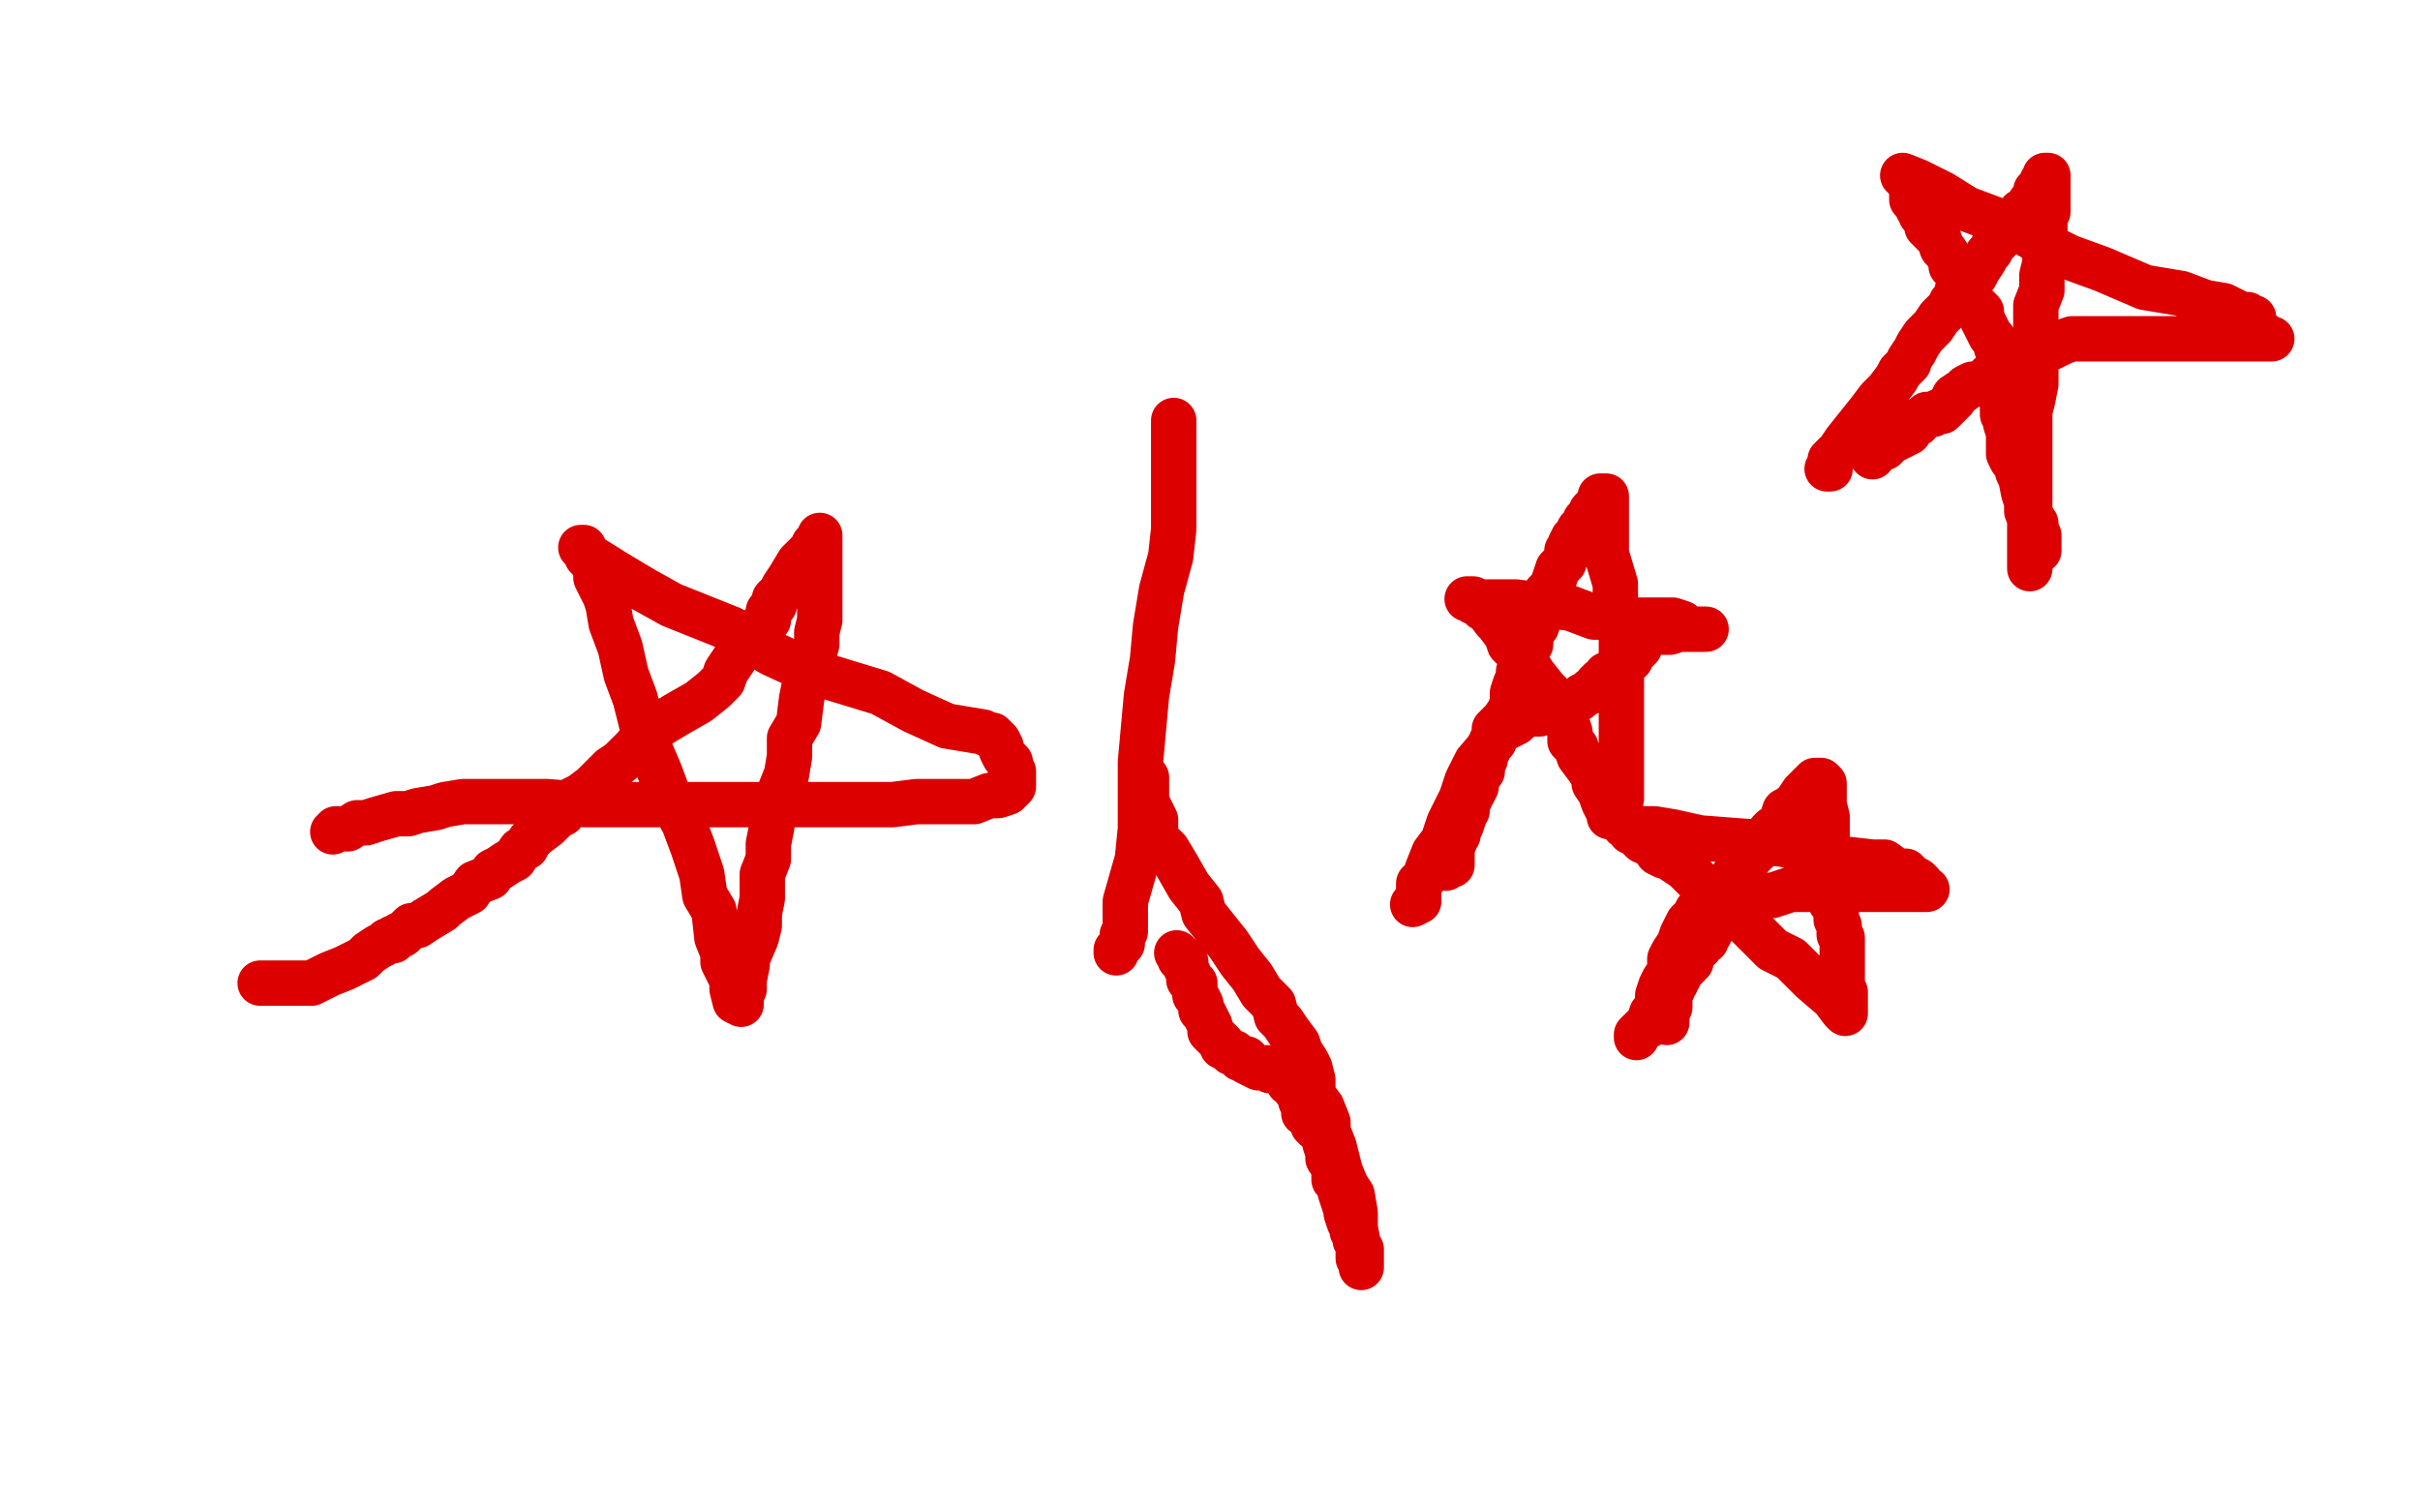
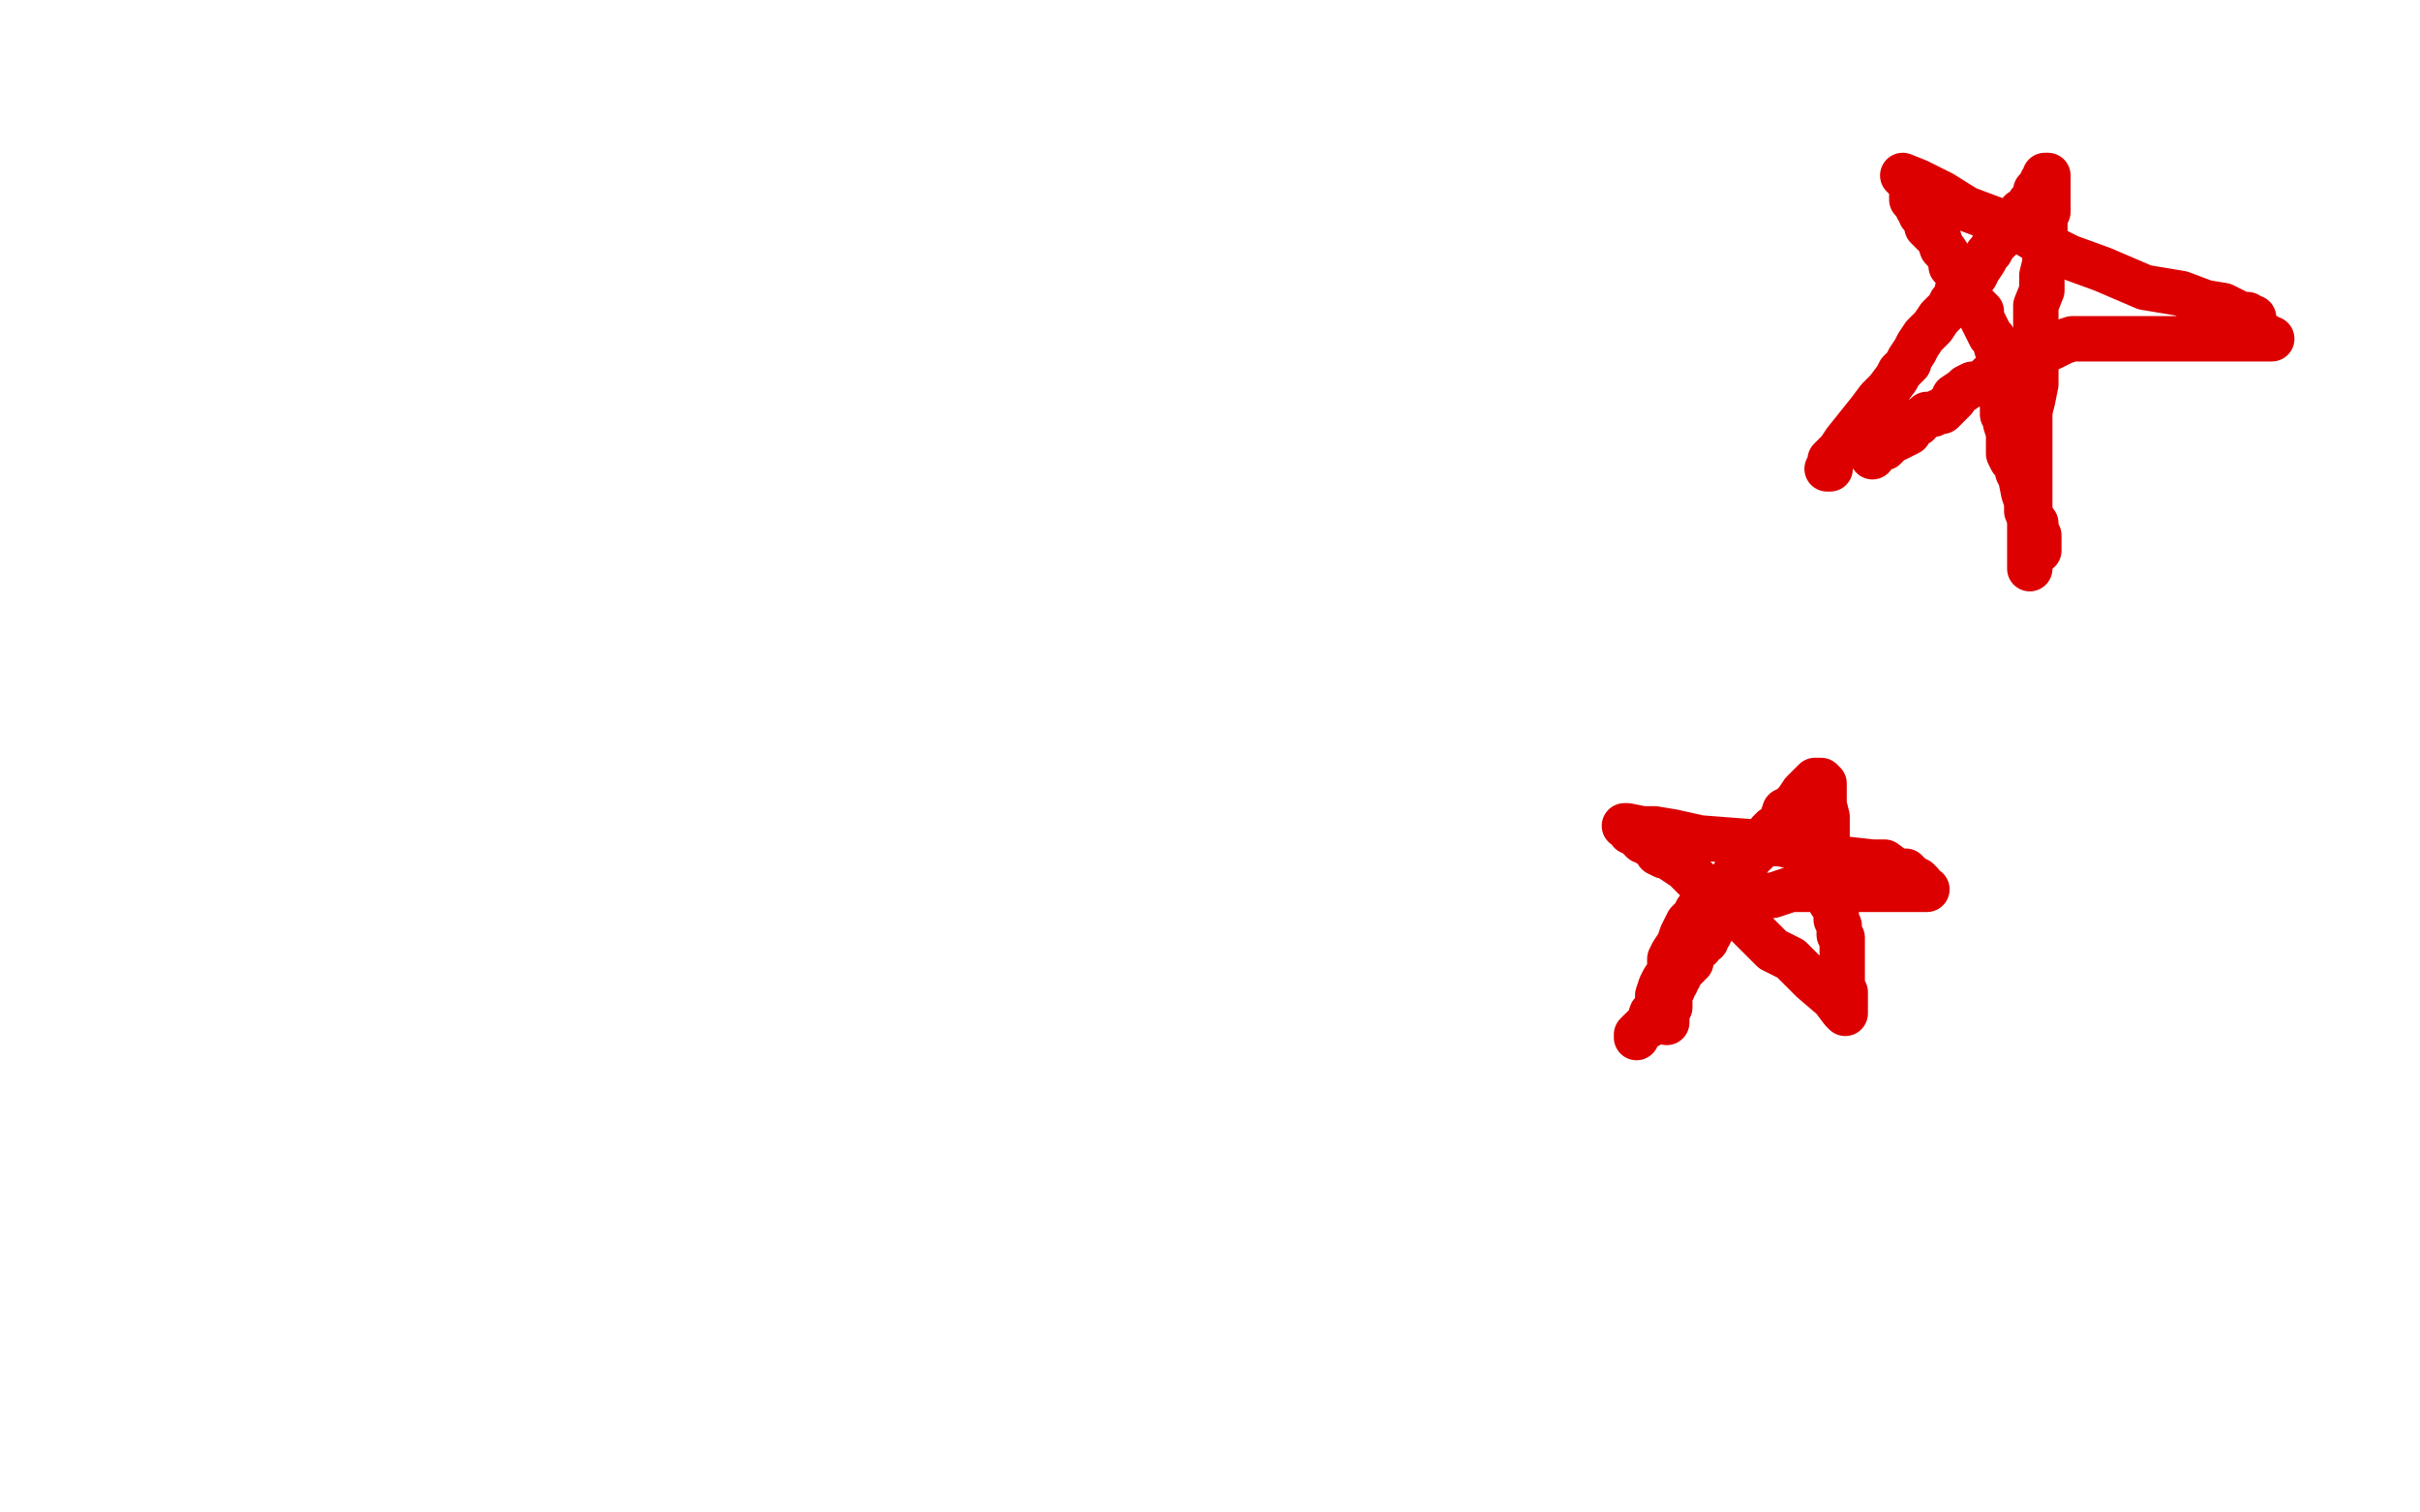
<svg xmlns="http://www.w3.org/2000/svg" width="800" height="500" version="1.1" style="stroke-antialiasing: false">
  <desc>This SVG has been created on https://colorillo.com/</desc>
-   <rect x="0" y="0" width="800" height="500" style="fill: rgb(255,255,255); stroke-width:0" />
-   <polyline points="388,139 388,140 388,140 388,143 388,143 388,145 388,145 388,149 388,149 388,155 388,155 388,161 388,161 388,168 388,168 388,175 388,175 387,184 387,184 384,195 384,195 382,207 382,207 381,218 381,218 379,230 379,230 377,252 377,262 377,274 376,284 374,291 372,298 372,302 372,306 372,308 371,309 371,311 371,312 369,314 369,315" style="fill: none; stroke: #dc0000; stroke-width: 15; stroke-linejoin: round; stroke-linecap: round; stroke-antialiasing: false; stroke-antialias: 0; opacity: 1.0" />
-   <polyline points="379,257 379,258 379,258 379,265 379,265 382,271 382,271 382,275 382,275 383,278 383,278 386,281 386,281 389,286 389,286 393,293 393,293 397,298 397,298 398,302 398,302 402,307 402,307 406,312 406,312 410,318 410,318 414,323 417,328 421,332 422,336 424,338 426,341 429,345 430,348 432,351 433,353 434,357 434,362 437,366 439,371 439,374 441,379 442,383 443,387 445,392 447,395 448,401 448,406 449,411 449,413 449,416 450,417 450,418 450,419 450,417 450,414 450,413 449,412 448,410 448,409 448,408 447,407 447,406 446,404 445,401 445,400 443,394 443,393 442,391 441,390 441,388 441,386 439,383 439,381 438,378 438,376 436,373 435,373 434,372 434,371 433,370 432,368 431,368 431,367 431,365 430,364 430,362 429,361 428,360 428,359 426,358 426,357 425,356 422,354 420,354 419,353 418,353 416,353 414,352 412,351 412,350 411,350 410,350 409,349 408,348 407,348 406,347 404,346 404,345 403,344 402,343 401,342 400,341 400,339 399,337 398,335 397,334 397,332 396,330 395,329 395,327 395,325 393,324 393,322 392,320 392,319 392,318 390,317 390,316 389,315" style="fill: none; stroke: #dc0000; stroke-width: 15; stroke-linejoin: round; stroke-linecap: round; stroke-antialiasing: false; stroke-antialias: 0; opacity: 1.0" />
-   <polyline points="86,325 87,325 87,325 88,325 88,325 89,325 91,325 92,325 94,325 97,325 99,325 103,325 105,324 109,322 114,320 120,317 122,315 125,313 127,312 128,311 129,311 130,311 130,310 131,310 132,309 133,309 136,306 138,306 141,304 146,301 147,300 151,297 155,295 157,292 162,290 163,288 165,287 168,285 170,284 172,281 174,280 175,278 177,276 181,273 184,270 186,269 188,265 192,263 196,260 199,257 202,254 205,252 210,247 213,243 219,239 224,236 231,232 236,228 239,225 240,222 242,219 244,216 246,214 248,211 249,209 252,208 253,205 254,205 254,204 254,202 255,201 256,200 256,198 258,196 259,194 261,191 264,186 267,183 269,181 269,180 271,178 271,177 271,178 271,180 271,183 271,186 271,190 271,192 271,197 271,202 271,205 270,209 270,213 268,220 266,226 265,231 264,239 261,244 261,250 260,256 258,261 256,268 255,274 254,279 254,284 252,289 252,297 251,302 251,306 250,310 247,317 247,319 246,324 246,327 245,329 245,331 245,332 243,331 242,327 242,324 239,318 239,315 237,310 236,301 233,296 232,289 229,280 226,272 221,263 218,255 215,248 212,239 210,231 207,223 205,214 202,206 201,200 200,197 198,193 197,191 197,188 195,185 194,184 194,183 193,181 192,181 195,184 203,189 213,195 222,200 242,208 255,216 268,222 291,229 302,235 313,240 319,241 325,242 327,243 328,243 329,244 330,245 331,247 331,248 332,250 334,252 334,255 335,255 335,256 335,257 335,258 335,260 334,261 333,262 330,263 327,263 322,265 314,265 310,265 303,265 295,266 282,266 269,266 259,266 245,266 235,266 224,266 214,266 202,266 200,266 193,266 181,265 173,265 163,265 157,265 153,265 147,266 144,267 138,268 135,269 131,269 124,271 121,272 118,272 115,274 111,274 110,275" style="fill: none; stroke: #dc0000; stroke-width: 15; stroke-linejoin: round; stroke-linecap: round; stroke-antialiasing: false; stroke-antialias: 0; opacity: 1.0" />
-   <polyline points="467,299 469,298 469,298 469,296 469,296 469,295 469,295 469,292 469,292 471,290 471,290 472,287 472,287 474,282 474,282 477,278 477,278 479,272 479,272 483,264 485,258 488,252 494,245 494,241 497,238 499,235 500,232 500,231 500,229 501,226 502,224 502,222 503,222 504,219 504,217 504,215 506,213 506,211 507,208 508,207 509,204 510,202 511,198 511,196 513,194 514,191 515,188 517,186 518,183 518,182 519,181 519,180 520,178 521,177 522,177 522,175 524,174 524,172 525,171 526,169 528,167 529,165 529,164 531,164 531,167 531,171 531,174 531,179 531,183 534,193 534,195 534,198 534,202 536,208 536,211 536,214 536,218 536,221 536,225 536,229 536,235 536,239 536,243 536,246 536,250 536,252 536,255 536,256 536,258 536,259 536,262 536,264 533,267 533,268 533,269 532,270 532,269 530,265 529,262 527,259 527,257 525,254 522,250 521,247 519,245 519,242 517,236 515,234 514,231 511,228 507,223 504,218 502,216 499,213 498,210 495,206 494,205 491,201 490,201 489,199 487,199 487,198 485,198 489,199 493,199 496,199 501,199 509,200 519,201 527,204 534,204 538,205 540,205 541,205 542,205 543,205 545,205 548,205 550,205 553,205 556,206 557,208 560,208 561,208 562,208 563,208 564,208 562,208 559,208 555,208 552,209 550,209 549,209 548,209 547,209 545,210 543,212 542,212 542,214 540,216 539,218 537,219 535,221 534,221 532,223 531,223 530,225 529,225 529,226 528,226 527,228 526,228 525,229 523,230 522,231 519,232 519,233 517,233 516,233 513,234 511,235 509,236 506,236 505,236 502,238 501,239 499,240 497,241 495,242 494,245 493,245 493,246 492,247 492,248 491,249 491,250 491,251 490,253 490,254 490,255 488,257 488,258 488,259 488,260 487,262 486,263 486,264 485,264 485,266 485,267 485,268 484,269 484,270 483,273 482,274 482,275 482,276 481,276 481,277 481,278 480,280 480,281 480,283 480,284 480,285 480,286 479,286 478,287" style="fill: none; stroke: #dc0000; stroke-width: 15; stroke-linejoin: round; stroke-linecap: round; stroke-antialiasing: false; stroke-antialias: 0; opacity: 1.0" />
  <polyline points="541,343 541,342 541,342 543,340 543,340 545,339 545,339 545,338 545,338 546,335 546,335 547,335 547,335 548,334 548,334 548,332 548,332 548,329 548,329 549,326 549,326 550,324 550,324 552,321 552,319 552,317 553,315 555,312 556,309 557,307 558,305 560,303 561,301 563,301 563,299 568,297 568,294 572,293 572,291 574,288 575,287 576,286 578,284 579,283 581,281 581,280 582,280 583,278 585,276 585,275 586,274 588,273 589,271 590,268 592,267 594,265 596,262 597,261 599,259 600,258 602,258 603,259 603,263 603,266 604,270 604,273 604,277 604,280 604,285 604,289 604,293 604,295 605,298 607,301 607,304 608,306 608,308 608,309 609,310 609,312 609,316 609,318 609,321 609,322 609,325 609,326 610,328 610,329 610,330 610,331 610,332 610,333 610,334 610,335 609,334 606,330 599,324 598,323 592,317 586,314 584,312 582,310 580,308 579,307 577,305 574,302 571,300 569,298 565,295 560,290 557,287 551,283 550,283 548,282 547,280 545,279 545,278 544,278 543,278 541,276 540,275 539,275 538,273 537,273 538,273 543,274 547,274 553,275 562,277 575,278 589,279 598,281 610,284 619,285 623,285 627,288 629,288 630,288 632,290 634,291 635,292 635,293 637,294 634,294 630,294 624,294 621,294 617,294 609,294 601,294 596,294 592,294 586,296 584,296 581,297 579,298 577,299 576,300 575,300 573,301 573,302 571,303 569,304 568,304 566,307 565,309 564,310 564,311 562,311 562,313 561,313 560,314 560,315 559,317 559,318 558,318 558,319 557,320 555,322 555,323 554,323 554,324 554,325 553,326 553,327 552,328 552,329 552,330 552,331 552,332 552,333 551,335 551,336 551,337 551,338 551,337" style="fill: none; stroke: #dc0000; stroke-width: 15; stroke-linejoin: round; stroke-linecap: round; stroke-antialiasing: false; stroke-antialias: 0; opacity: 1.0" />
  <polyline points="604,155 605,155 605,155 605,152 605,152 608,149 608,149 610,146 610,146 614,141 614,141 618,136 618,136 621,132 621,132 624,129 624,129 627,125 627,125 628,123 628,123 631,120 631,120 631,119 631,119 633,116 633,116 634,114 636,111 638,109 639,108 641,105 642,104 645,101 645,100 646,99 647,97 647,96 650,94 650,93 652,91 653,91 654,89 656,86 657,84 658,83 659,81 661,79 663,77 666,74 668,72 668,70 671,68 671,67 672,66 673,64 673,63 674,62 675,61 675,60 676,59 676,58 677,58 677,62 677,65 677,70 676,72 676,77 676,82 676,87 675,91 675,93 675,96 673,101 673,105 673,110 673,116 673,122 673,127 672,132 671,136 671,144 671,151 671,156 671,163 671,168 671,172 671,176 671,179 671,183 671,185 671,187 671,188" style="fill: none; stroke: #dc0000; stroke-width: 15; stroke-linejoin: round; stroke-linecap: round; stroke-antialiasing: false; stroke-antialias: 0; opacity: 1.0" />
  <polyline points="674,182 674,181 674,181 674,179 674,179 674,177 674,177 673,176 673,176 673,175 673,175 673,173 673,173 670,169 670,169 670,166 670,166 669,163 669,163 668,158 668,158 667,156 667,156 667,154 667,154 665,152 665,152 664,150 664,147 664,143 663,140 663,137 662,137 662,136 662,134 664,129 665,126 665,124 663,121 663,120 663,118 660,115 660,114 659,112 658,111 656,107 655,105 655,103 653,101 652,100 651,97 649,94 648,93 647,91 646,89 645,88 645,86 643,83 642,82 641,79 639,77 638,76 637,75 637,74 637,73 637,72 635,71 635,70 634,69 633,67 633,66 632,66 632,64 632,63 632,61 631,60 630,59 629,58 634,60 642,64 650,69 666,75 676,81 684,85 695,89 709,95 721,97 729,100 735,101 741,104 743,104 744,105 745,105 745,106 745,107 747,110 749,111 749,112 750,112 751,112 750,112 747,112 740,112 735,112 725,112 719,112 711,112 703,112 696,112 692,112 688,112 685,112 682,113 678,115 675,116 672,116 670,119 668,119 667,119 665,121 663,122 661,122 660,124 658,124 656,126 654,127 653,127 652,127 650,128 649,129 646,131 646,132 645,133 644,134 643,135 642,136 641,136 639,137 637,137 636,138 634,139 634,140 632,141 631,143 629,144 627,145 625,146 623,148 621,148 619,150 619,151" style="fill: none; stroke: #dc0000; stroke-width: 15; stroke-linejoin: round; stroke-linecap: round; stroke-antialiasing: false; stroke-antialias: 0; opacity: 1.0" />
</svg>